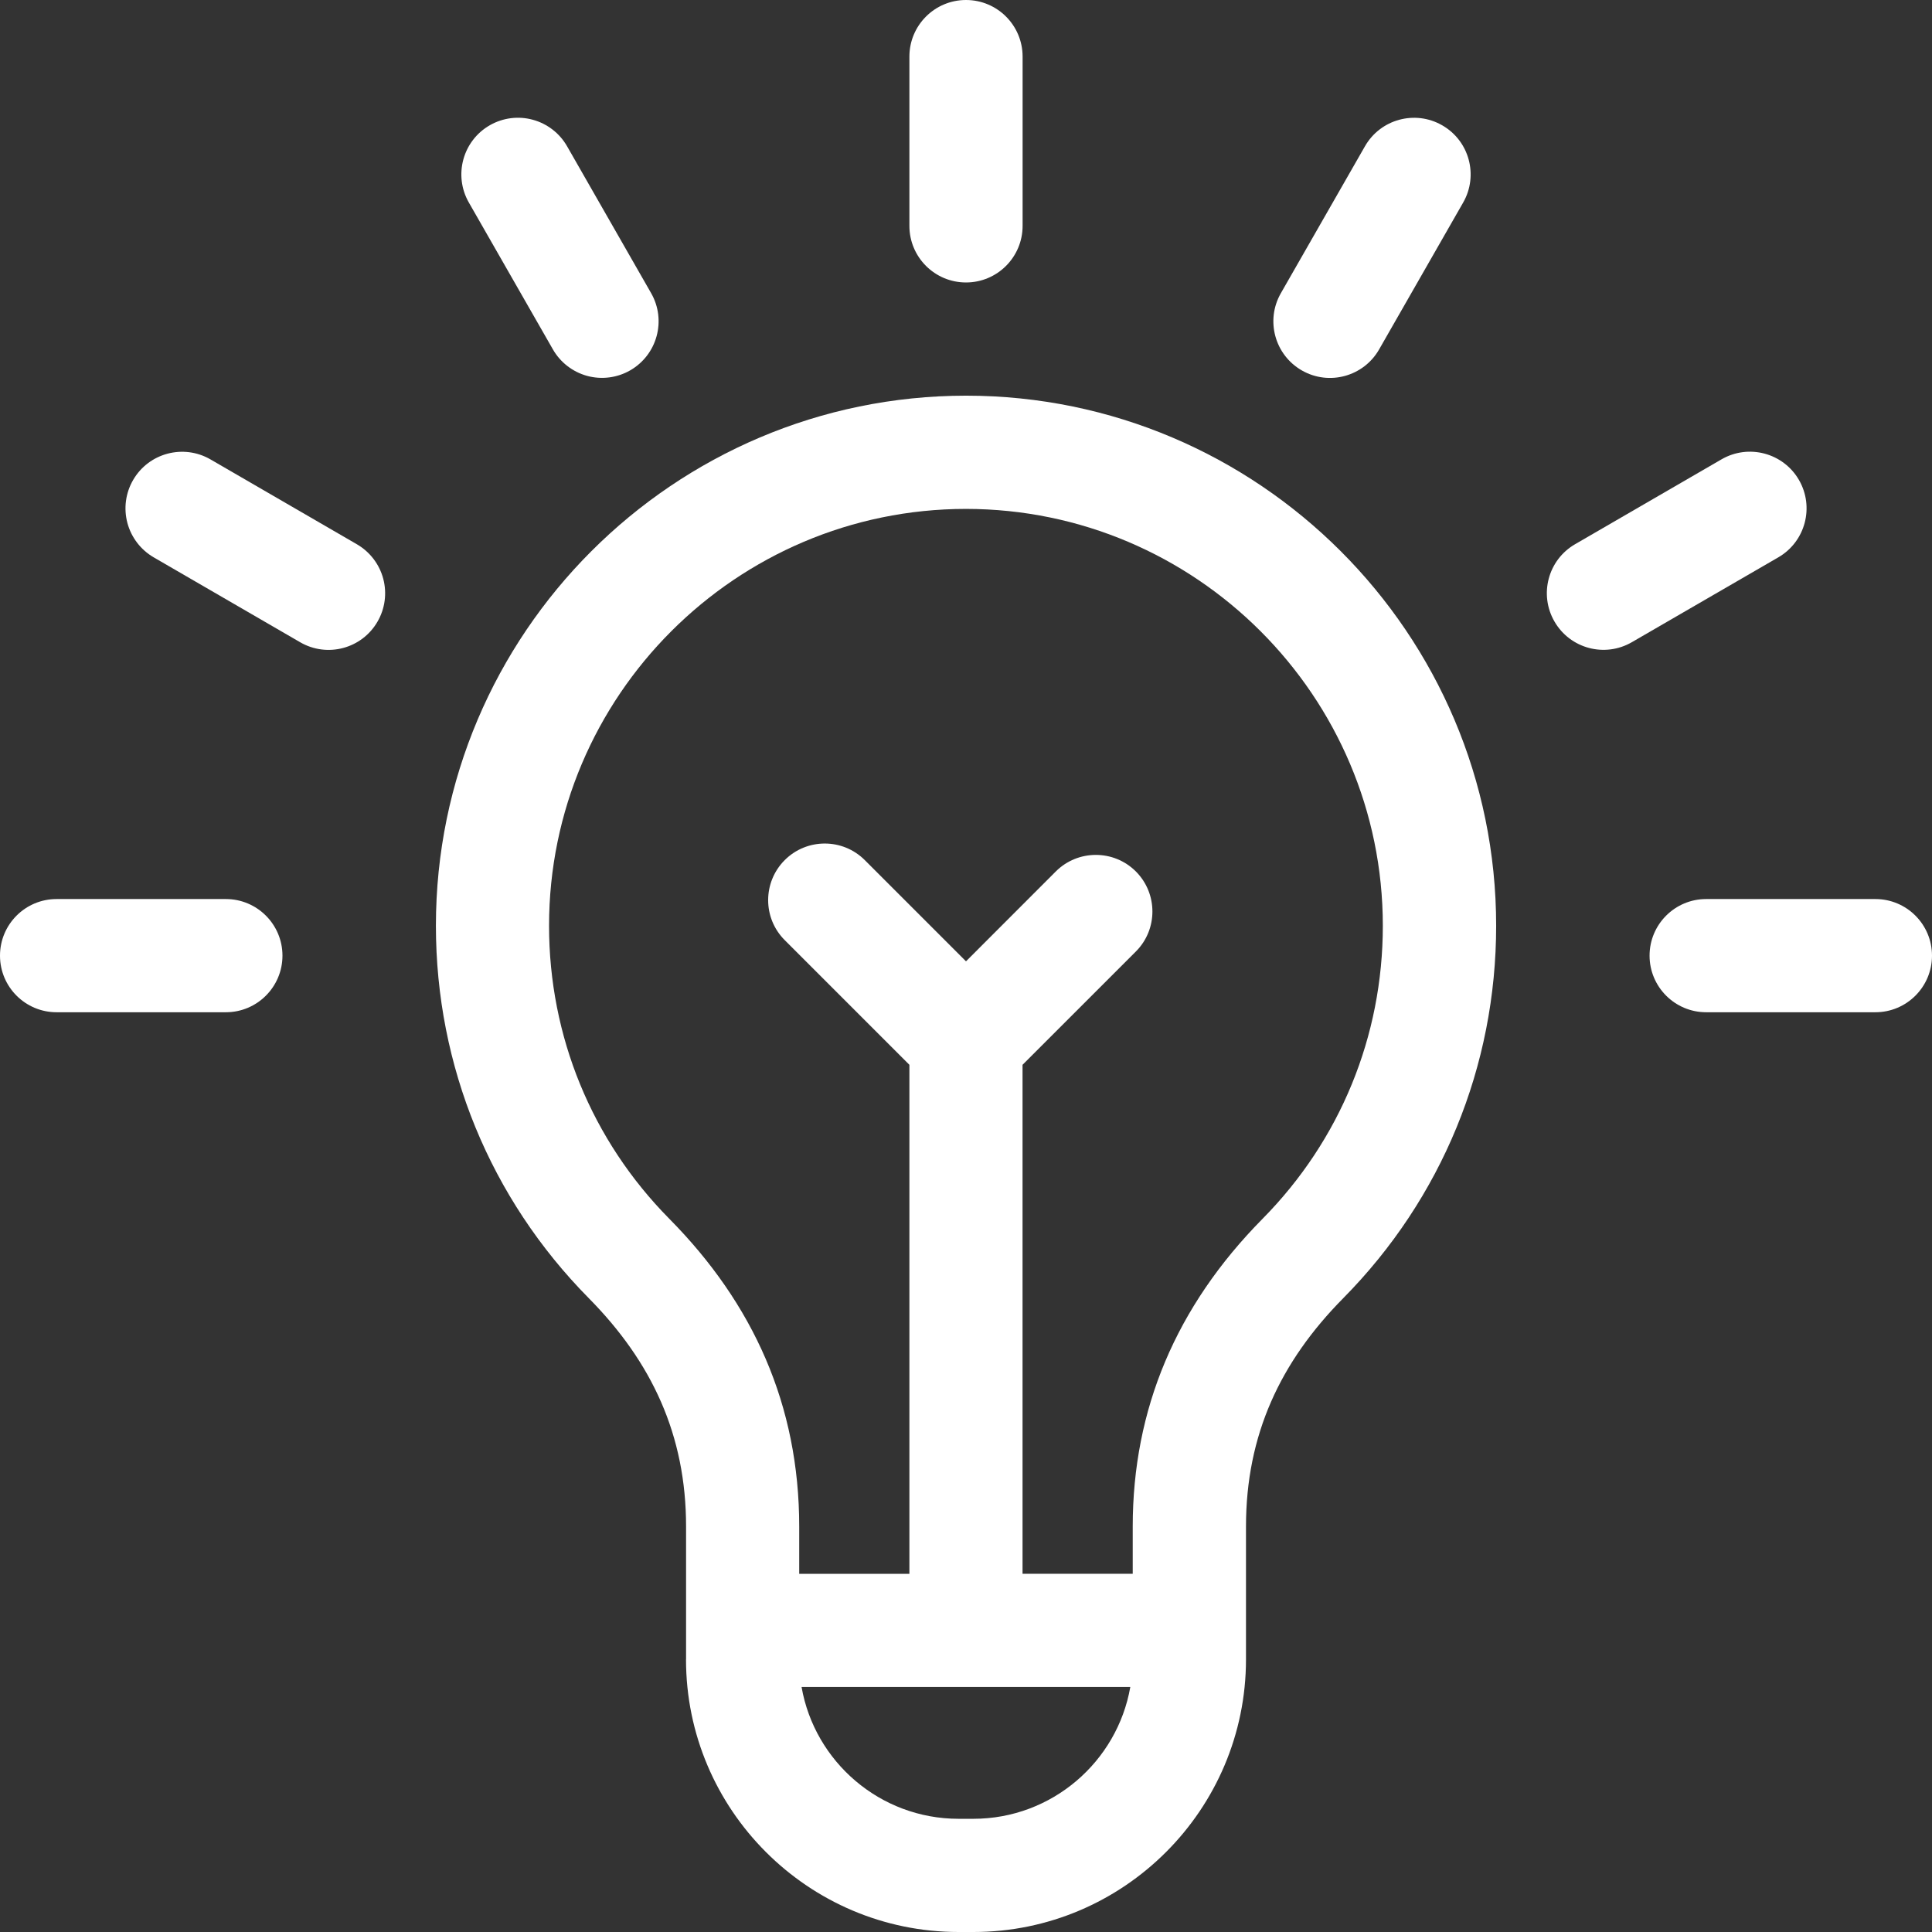
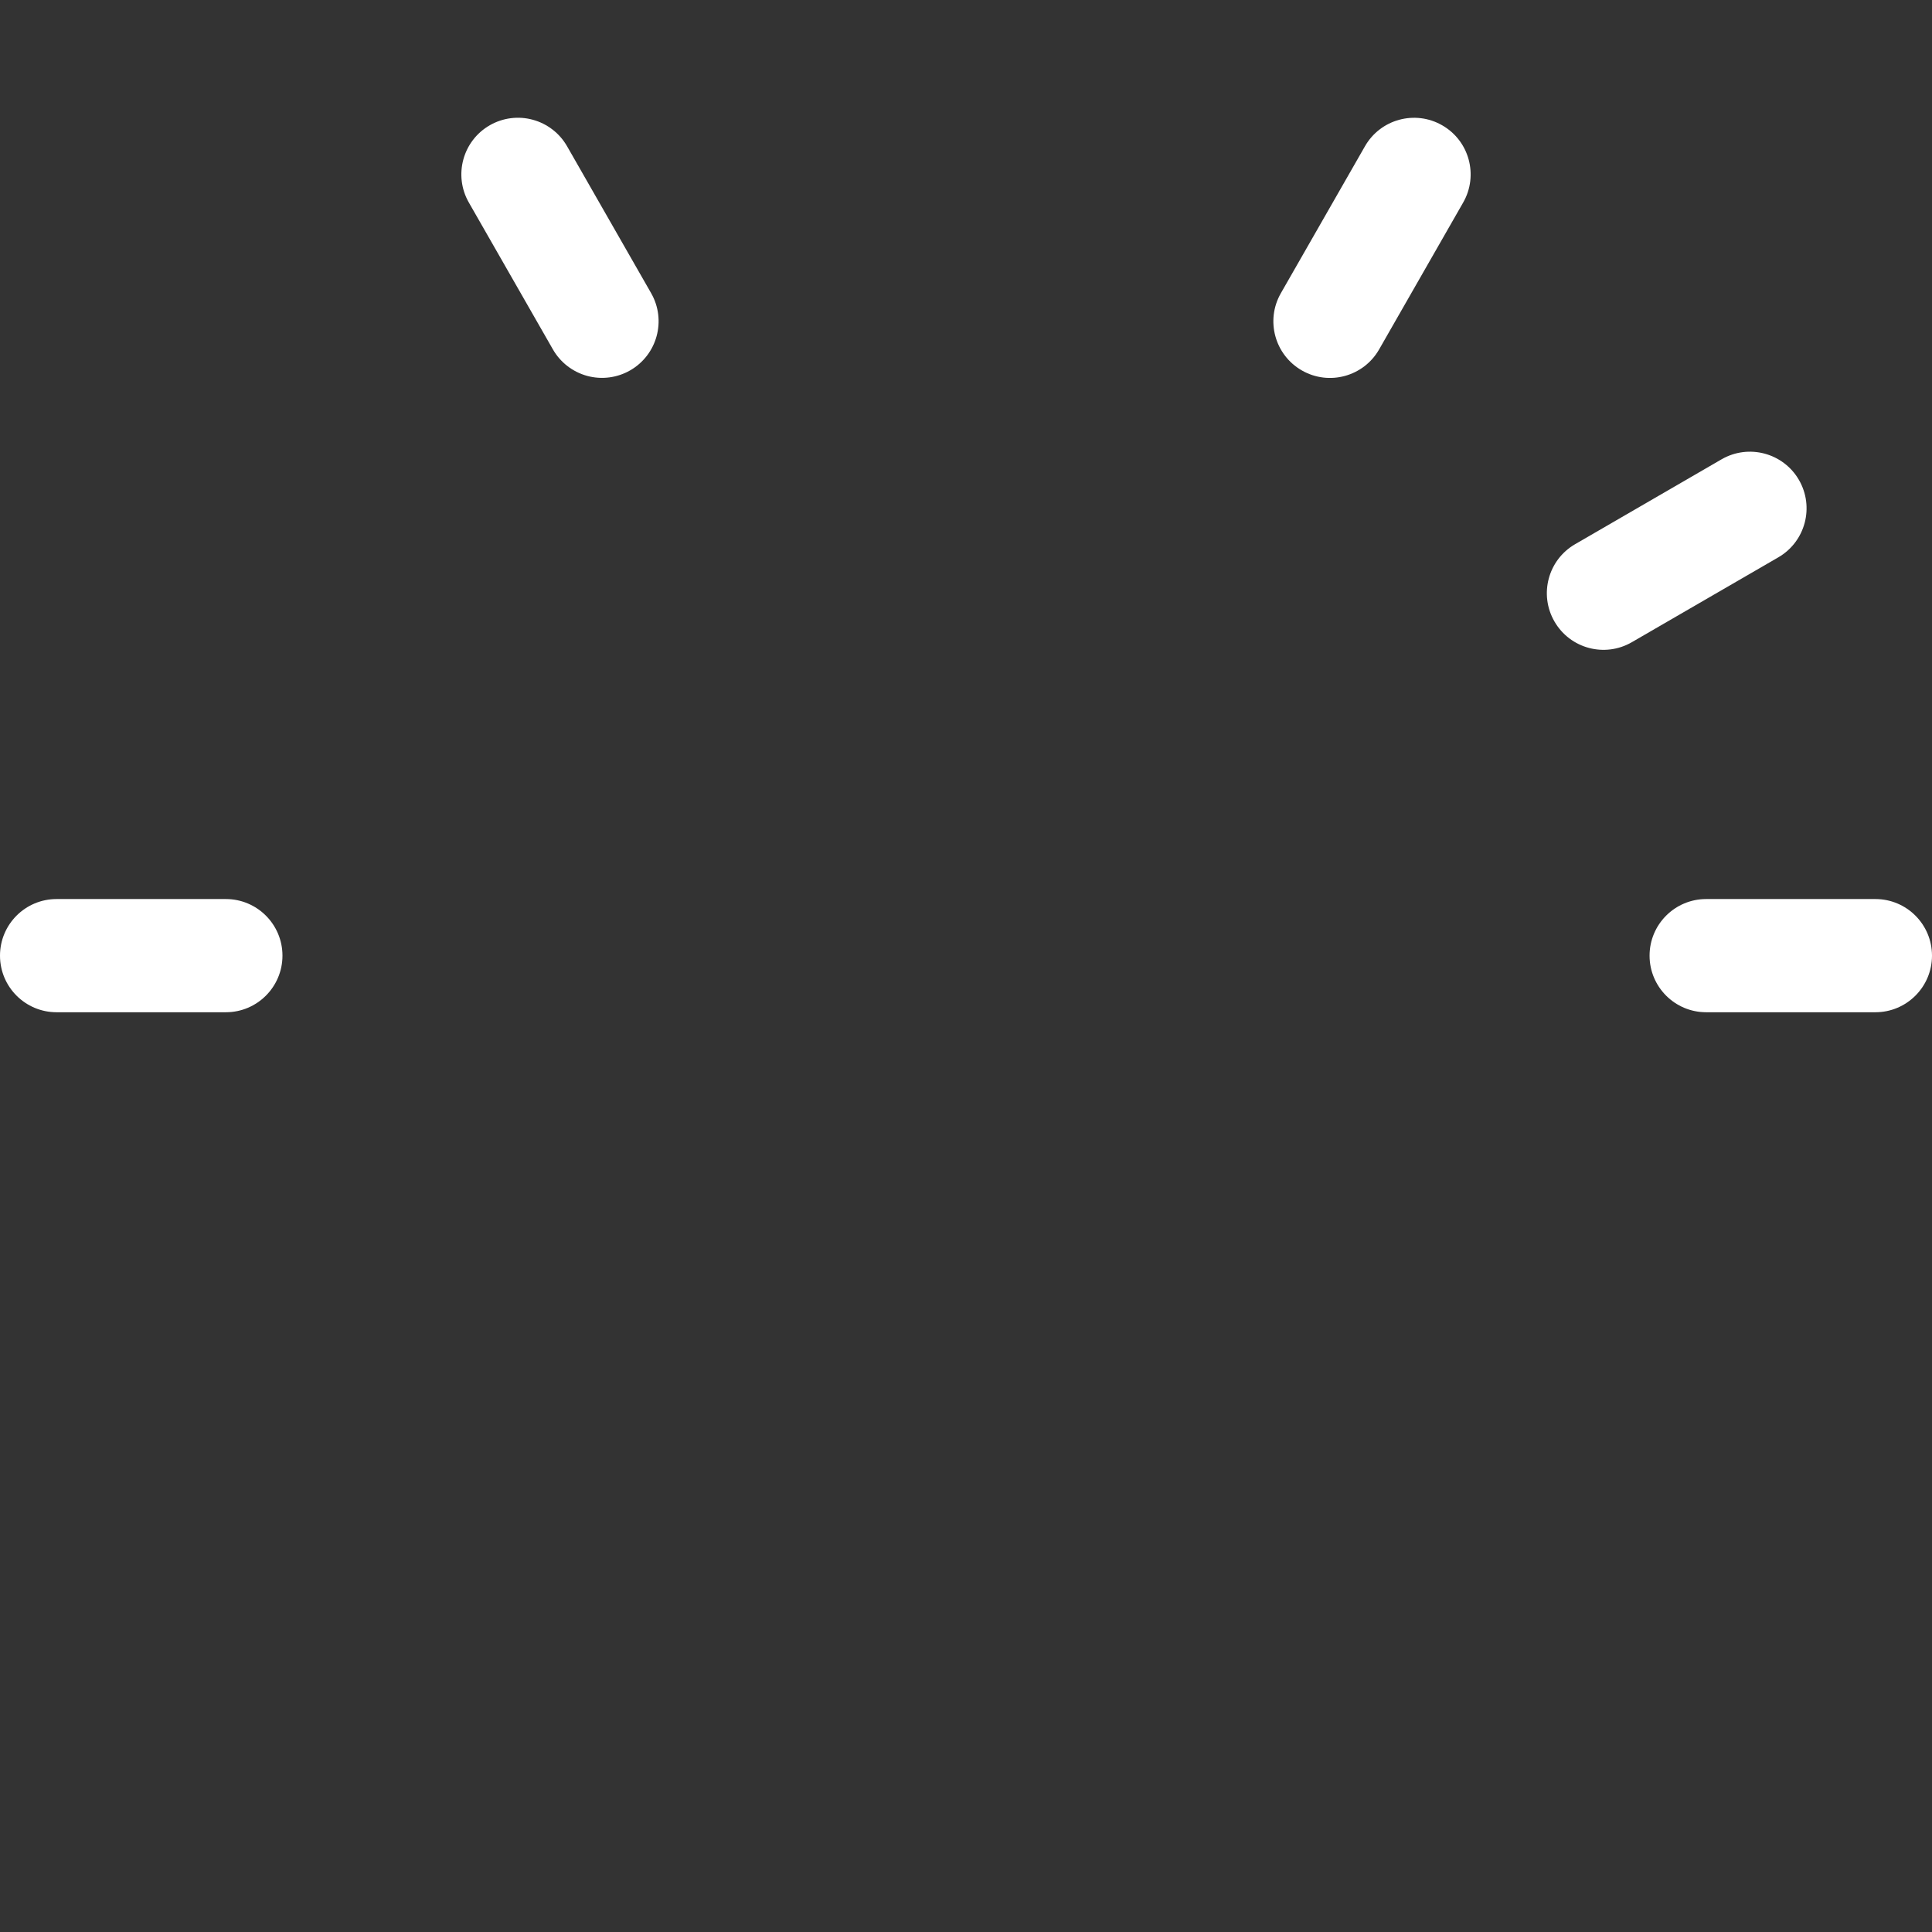
<svg xmlns="http://www.w3.org/2000/svg" width="64" height="64" viewBox="0 0 64 64" fill="none">
  <rect x="0" y="0" width="64" height="64" fill="#333333" stroke="none" />
  <g id="Layer_1" clip-path="url(#clip0_276_1567)">
-     <path id="Vector" d="M22.725 54.97C22.725 59.948 26.775 64 31.755 64H32.245C37.223 64 41.275 59.948 41.275 54.97V50.568C41.275 47.525 42.417 45.11 44.493 43.008C47.762 39.702 49.562 35.318 49.562 30.667C49.562 20.988 41.685 13.11 32.002 13.107H32C22.318 13.112 14.44 20.988 14.44 30.667C14.44 35.318 16.24 39.702 19.508 43.008C21.588 45.115 22.727 47.532 22.727 50.568C22.727 52.525 22.727 53.52 22.727 54.97H22.725ZM32.243 60.25H31.753C29.153 60.25 26.985 58.36 26.553 55.883H37.443C37.01 58.362 34.843 60.25 32.243 60.25ZM22.173 40.375C19.603 37.775 18.188 34.327 18.188 30.668C18.188 23.057 24.383 16.862 31.998 16.858C39.613 16.862 45.808 23.058 45.808 30.668C45.808 34.327 44.393 37.773 41.823 40.375C38.952 43.282 37.523 46.687 37.523 50.57V52.133H33.873V35.273L37.627 31.52C38.358 30.788 38.358 29.602 37.627 28.868C36.895 28.137 35.707 28.137 34.975 28.868L32 31.845L28.647 28.492C27.915 27.76 26.727 27.76 25.995 28.492C25.263 29.225 25.263 30.412 25.995 31.143L30.125 35.273V52.135H26.475V50.572C26.475 46.548 24.953 43.188 22.175 40.377L22.173 40.375Z" fill="white" />
-     <path id="Vector_2" d="M33.875 7.482V1.875C33.875 0.84 33.037 0 32 0C30.963 0 30.125 0.84 30.125 1.875V7.482C30.125 8.517 30.963 9.357 32 9.357C33.037 9.357 33.875 8.517 33.875 7.482Z" fill="white" />
    <path id="Vector_3" d="M64 31.657C64 30.622 63.16 29.782 62.125 29.782H56.519C55.484 29.782 54.644 30.622 54.644 31.657C54.644 32.692 55.484 33.532 56.519 33.532H62.125C63.16 33.532 64 32.692 64 31.657Z" fill="white" />
    <path id="Vector_4" d="M0 31.657C0 32.692 0.838 33.532 1.875 33.532H7.482C8.517 33.532 9.357 32.692 9.357 31.657C9.357 30.622 8.517 29.782 7.482 29.782H1.875C0.838 29.782 0 30.622 0 31.657Z" fill="white" />
-     <path id="Vector_5" d="M4.41 15.9C4.16 16.33 4.092 16.842 4.22 17.323C4.348 17.803 4.662 18.213 5.092 18.463L9.943 21.275C10.84 21.795 11.987 21.49 12.505 20.593C12.755 20.163 12.823 19.652 12.695 19.17C12.567 18.69 12.253 18.28 11.823 18.03L6.972 15.218C6.075 14.7 4.928 15.005 4.41 15.9Z" fill="white" />
    <path id="Vector_6" d="M20.873 12.27C21.772 11.755 22.083 10.61 21.57 9.712L18.785 4.845C18.538 4.413 18.13 4.098 17.65 3.967C17.17 3.835 16.658 3.902 16.227 4.148C15.328 4.663 15.017 5.808 15.53 6.707L18.315 11.573C18.562 12.005 18.97 12.32 19.45 12.452C19.93 12.582 20.442 12.517 20.873 12.27Z" fill="white" />
    <path id="Vector_7" d="M57.028 15.216L52.176 18.028C51.28 18.547 50.975 19.695 51.495 20.591C52.015 21.488 53.161 21.793 54.058 21.273L58.91 18.462C59.806 17.942 60.111 16.795 59.592 15.898C59.072 15.002 57.925 14.697 57.028 15.216Z" fill="white" />
-     <path id="Vector_8" d="M45.685 11.575L48.47 6.708C48.983 5.81 48.672 4.663 47.773 4.15C46.875 3.635 45.728 3.948 45.215 4.847L42.43 9.713C41.915 10.612 42.228 11.758 43.127 12.272C44.025 12.787 45.172 12.473 45.685 11.575Z" fill="white" />
+     <path id="Vector_8" d="M45.685 11.575L48.47 6.708C48.983 5.81 48.672 4.663 47.773 4.15C46.875 3.635 45.728 3.948 45.215 4.847L42.43 9.713C41.915 10.612 42.228 11.758 43.127 12.272C44.025 12.787 45.172 12.473 45.685 11.575" fill="white" />
  </g>
  <defs>
    <clipPath id="clip0_276_1567">
      <rect width="64" height="64" fill="white" />
    </clipPath>
  </defs>
</svg>